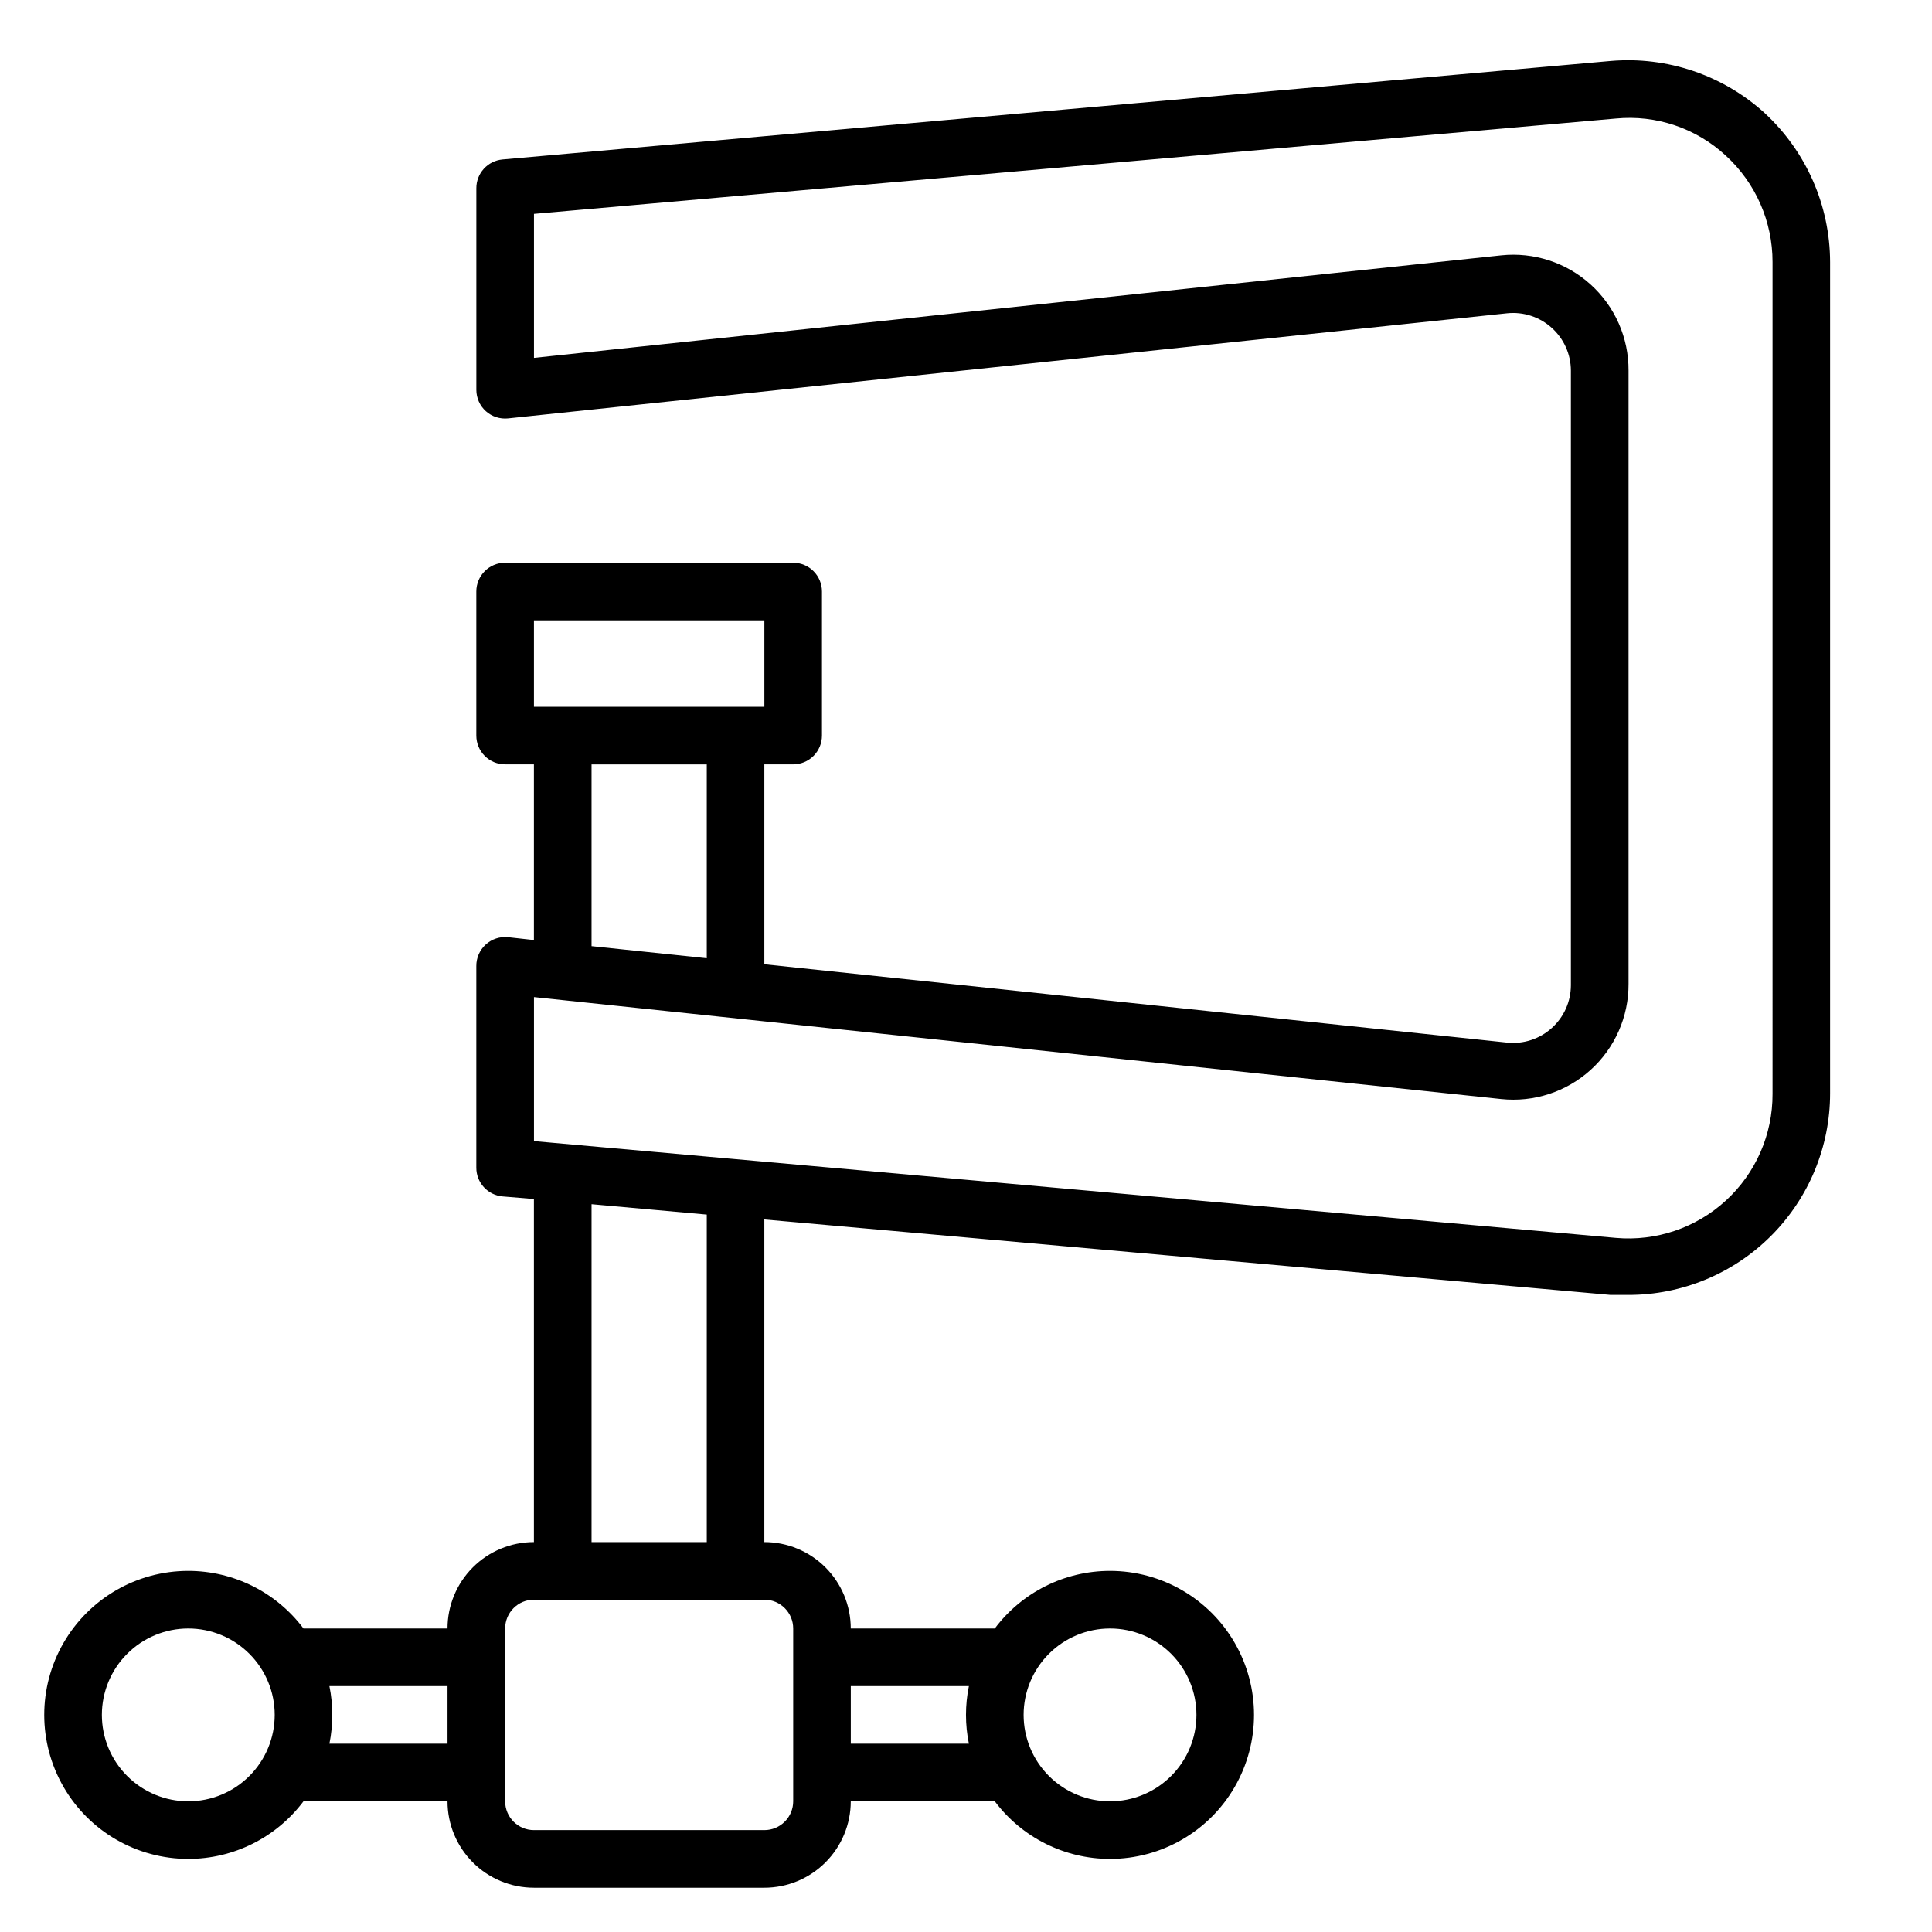
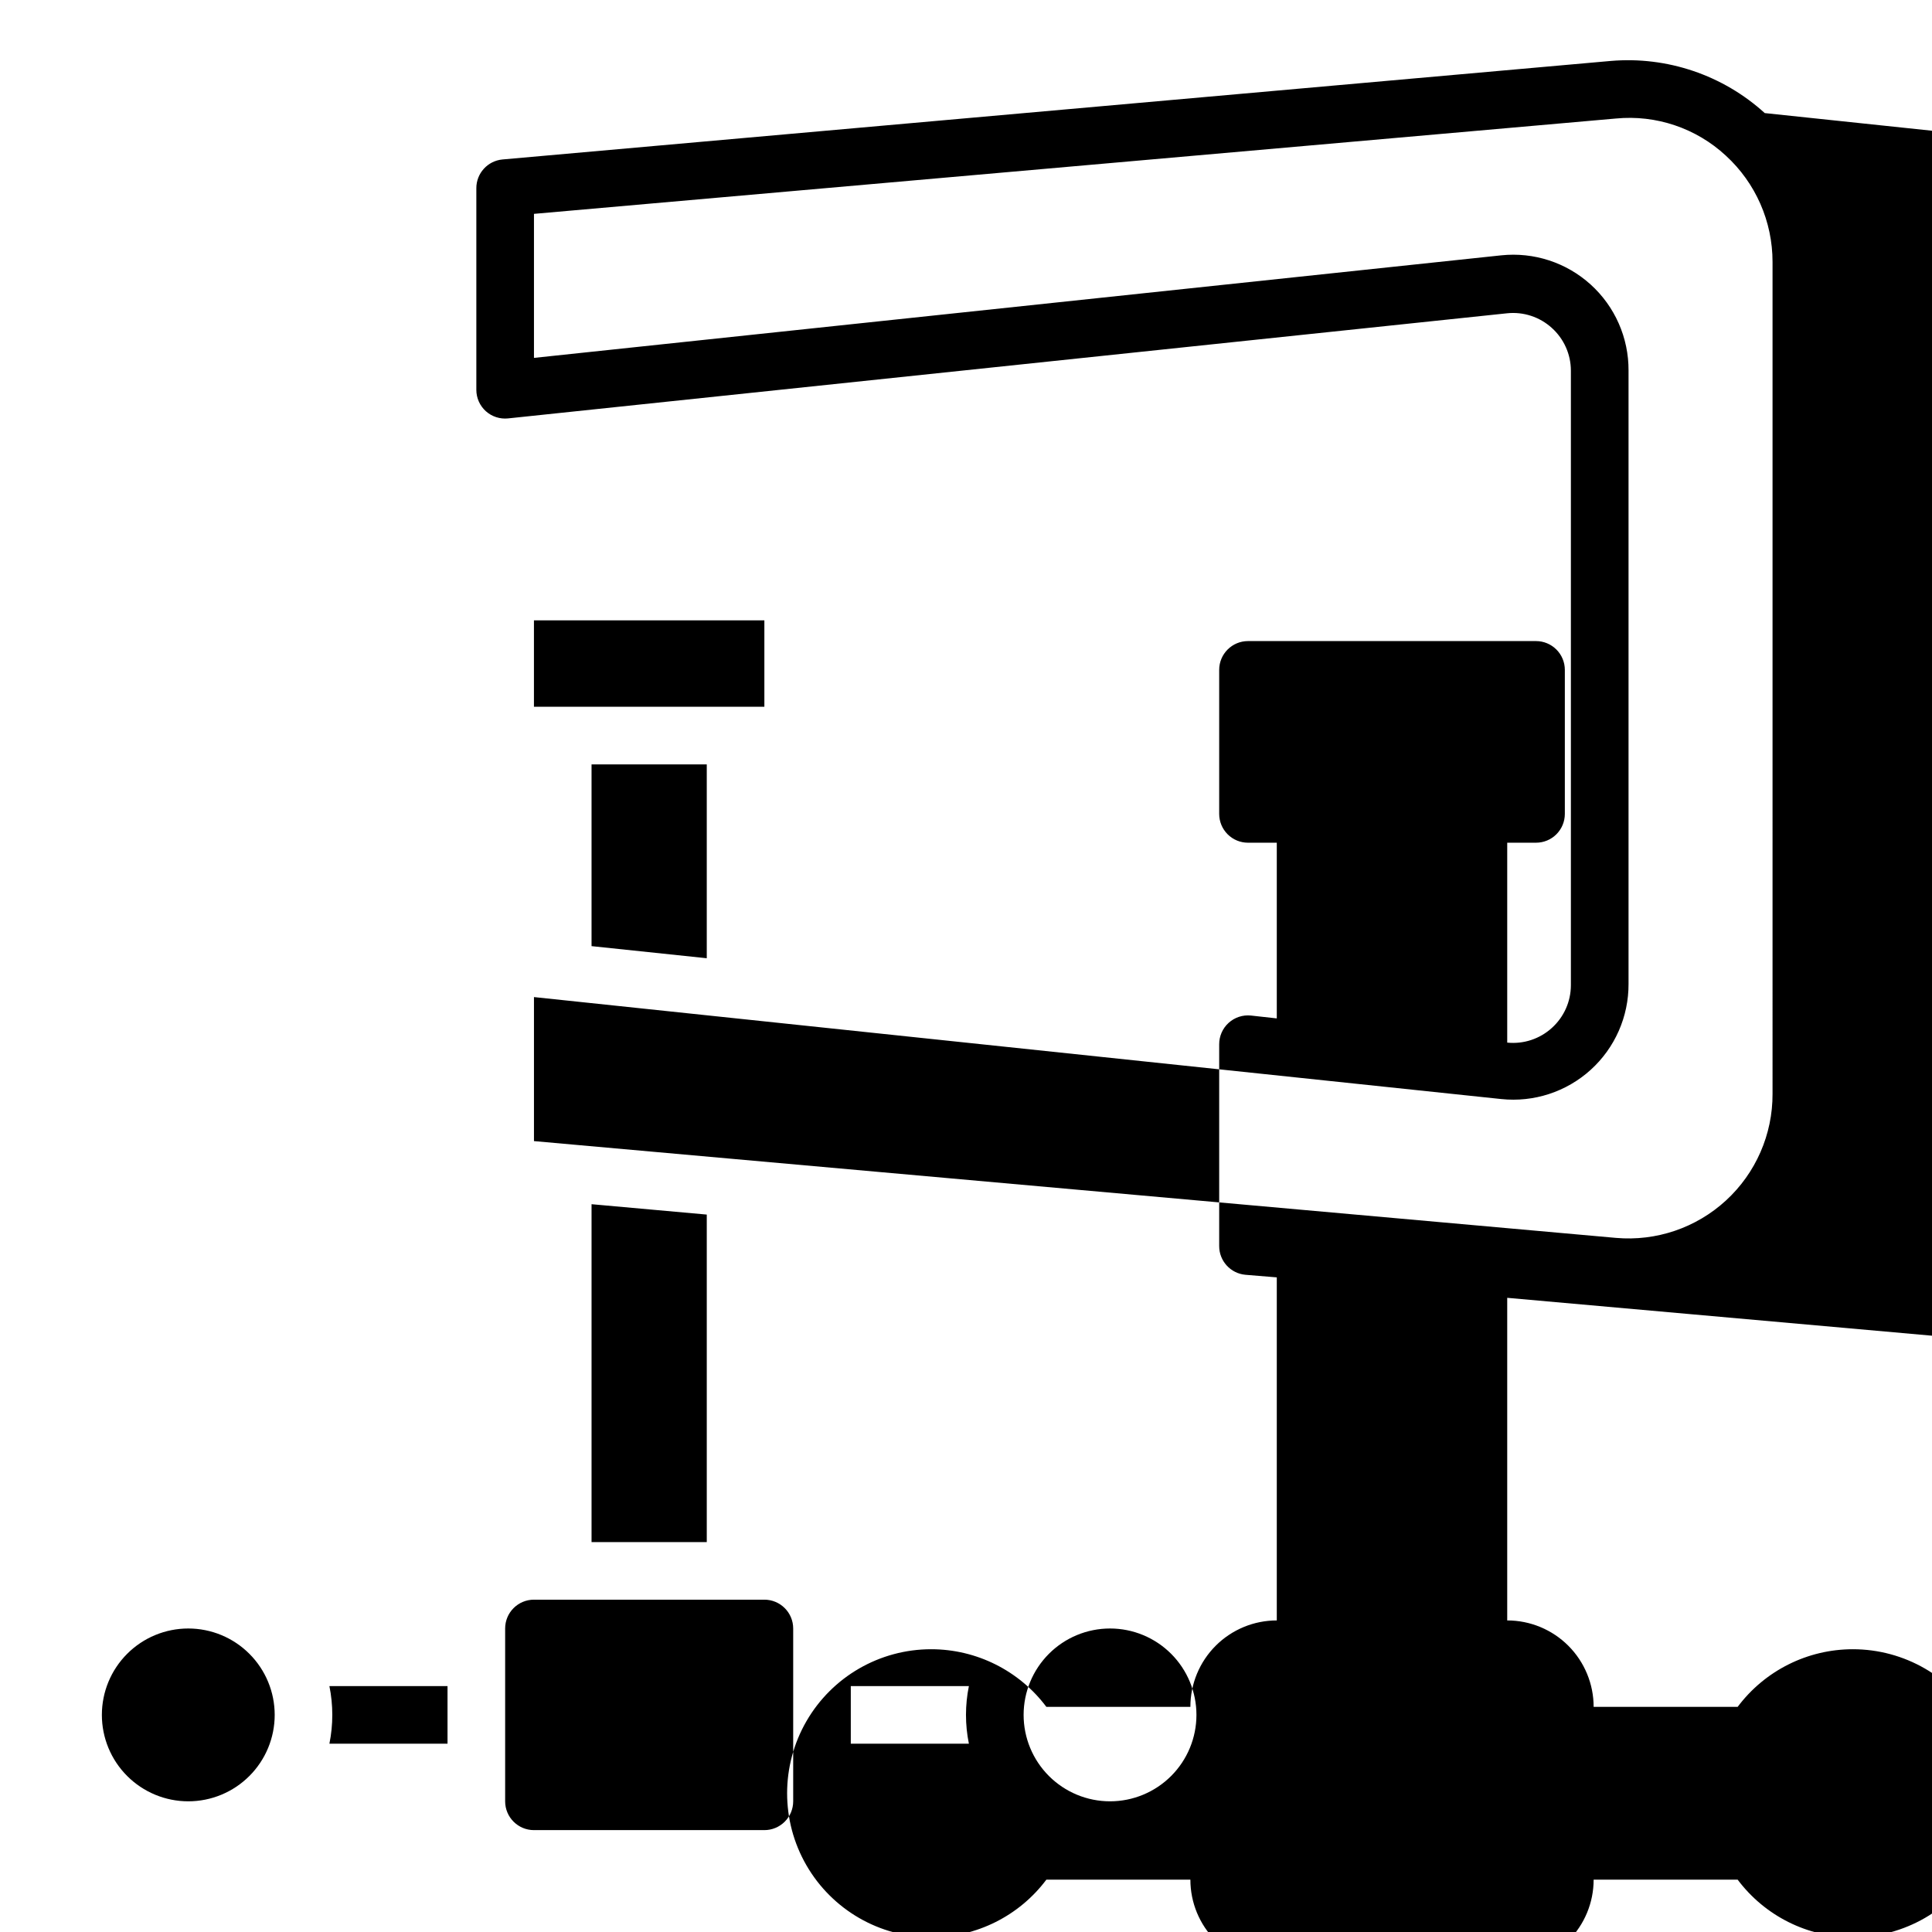
<svg xmlns="http://www.w3.org/2000/svg" fill="#000000" width="800px" height="800px" version="1.1" viewBox="144 144 512 512">
-   <path d="m611.68 173.97c-11.098-10.09-25.898-15.094-40.84-13.816l-293.66 26.105c-3.945 0.355-6.961 3.672-6.945 7.633v53.434c0.004 2.156 0.918 4.207 2.519 5.648 1.602 1.438 3.734 2.129 5.875 1.91l264.8-27.863c4.32-0.441 8.621 0.973 11.832 3.894 3.199 2.887 5.031 6.988 5.039 11.297v162.9c-0.008 4.309-1.84 8.41-5.039 11.297-3.211 2.922-7.512 4.336-11.832 3.894l-196.87-20.766v-52.977h7.637c2.023 0 3.965-0.801 5.394-2.234 1.434-1.43 2.238-3.371 2.238-5.398v-38.168c0-2.023-0.805-3.965-2.238-5.394-1.43-1.434-3.371-2.238-5.394-2.238h-76.336c-4.215 0-7.633 3.418-7.633 7.633v38.168c0 2.027 0.805 3.969 2.234 5.398 1.434 1.434 3.375 2.234 5.398 2.234h7.633v46.562l-6.871-0.762c-2.152-0.215-4.297 0.492-5.898 1.949-1.602 1.457-2.508 3.523-2.496 5.688v53.434c-0.016 3.961 3 7.277 6.945 7.633l8.32 0.688v90.914c-6.074 0-11.898 2.414-16.191 6.707-4.297 4.297-6.707 10.121-6.707 16.195h-38.168c-7.211-9.613-18.523-15.27-30.535-15.27-13.637 0-26.234 7.277-33.055 19.086-6.816 11.809-6.816 26.355 0 38.164 6.82 11.812 19.418 19.086 33.055 19.086 12.012 0 23.324-5.656 30.535-15.266h38.168c0 6.07 2.41 11.898 6.707 16.191 4.293 4.293 10.117 6.707 16.191 6.707h61.066c6.074 0 11.898-2.414 16.195-6.707 4.293-4.293 6.707-10.121 6.707-16.191h38.168c7.207 9.609 18.52 15.266 30.531 15.266 13.637 0 26.238-7.273 33.055-19.086 6.82-11.809 6.82-26.355 0-38.164-6.816-11.809-19.418-19.086-33.055-19.086-12.012 0-23.324 5.656-30.531 15.27h-38.168c0-6.074-2.414-11.898-6.707-16.195-4.297-4.293-10.121-6.707-16.195-6.707v-85.496l224.27 20h4.734c14.168 0 27.762-5.629 37.781-15.648 10.023-10.023 15.652-23.613 15.652-37.785v-220.3c-0.035-14.992-6.316-29.293-17.328-39.465zm-326.18 134.43h61.066v22.902l-61.066-0.004zm15.266 38.168h30.535v51.375l-30.535-3.207zm-106.87 274.8c-6.074 0-11.898-2.414-16.191-6.711-4.297-4.293-6.707-10.117-6.707-16.191s2.41-11.898 6.707-16.191c4.293-4.297 10.117-6.707 16.191-6.707s11.898 2.41 16.191 6.707c4.297 4.293 6.711 10.117 6.711 16.191s-2.414 11.898-6.711 16.191c-4.293 4.297-10.117 6.711-16.191 6.711zm37.402-15.266v-0.004c1.02-5.039 1.02-10.227 0-15.266h31.301v15.266zm206.87-30.535c6.074 0 11.898 2.41 16.195 6.707 4.293 4.293 6.707 10.117 6.707 16.191s-2.414 11.898-6.707 16.191c-4.297 4.297-10.121 6.711-16.195 6.711-6.07 0-11.898-2.414-16.191-6.711-4.293-4.293-6.707-10.117-6.707-16.191s2.414-11.898 6.707-16.191c4.293-4.297 10.121-6.707 16.191-6.707zm-37.402 15.266c-1.027 5.035-1.027 10.23 0 15.266h-31.297v-15.266zm-46.562-15.266v45.801c0 2.023-0.805 3.965-2.238 5.394-1.43 1.434-3.371 2.238-5.398 2.238h-61.066c-4.215 0-7.633-3.418-7.633-7.633v-45.801c0-4.219 3.418-7.637 7.633-7.637h61.066c2.027 0 3.969 0.805 5.398 2.238 1.434 1.43 2.238 3.371 2.238 5.398zm-22.902-22.902h-30.535v-89.539l30.535 2.75zm282.44-118.78c0.043 10.734-4.438 20.988-12.336 28.25-7.902 7.262-18.496 10.863-29.188 9.918l-286.71-25.648v-38.168l256.33 27.023c8.637 0.91 17.254-1.898 23.695-7.727 6.441-5.828 10.094-14.121 10.047-22.809v-162.52c0.047-8.688-3.606-16.98-10.047-22.809-6.441-5.828-15.059-8.637-23.695-7.727l-256.33 27.176v-38.168l286.71-25.266c10.68-1.035 21.293 2.551 29.16 9.848 7.891 7.238 12.375 17.457 12.363 28.168z" />
+   <path d="m611.68 173.97c-11.098-10.09-25.898-15.094-40.84-13.816l-293.66 26.105c-3.945 0.355-6.961 3.672-6.945 7.633v53.434c0.004 2.156 0.918 4.207 2.519 5.648 1.602 1.438 3.734 2.129 5.875 1.91l264.8-27.863c4.32-0.441 8.621 0.973 11.832 3.894 3.199 2.887 5.031 6.988 5.039 11.297v162.9c-0.008 4.309-1.84 8.41-5.039 11.297-3.211 2.922-7.512 4.336-11.832 3.894v-52.977h7.637c2.023 0 3.965-0.801 5.394-2.234 1.434-1.43 2.238-3.371 2.238-5.398v-38.168c0-2.023-0.805-3.965-2.238-5.394-1.43-1.434-3.371-2.238-5.394-2.238h-76.336c-4.215 0-7.633 3.418-7.633 7.633v38.168c0 2.027 0.805 3.969 2.234 5.398 1.434 1.434 3.375 2.234 5.398 2.234h7.633v46.562l-6.871-0.762c-2.152-0.215-4.297 0.492-5.898 1.949-1.602 1.457-2.508 3.523-2.496 5.688v53.434c-0.016 3.961 3 7.277 6.945 7.633l8.32 0.688v90.914c-6.074 0-11.898 2.414-16.191 6.707-4.297 4.297-6.707 10.121-6.707 16.195h-38.168c-7.211-9.613-18.523-15.27-30.535-15.27-13.637 0-26.234 7.277-33.055 19.086-6.816 11.809-6.816 26.355 0 38.164 6.82 11.812 19.418 19.086 33.055 19.086 12.012 0 23.324-5.656 30.535-15.266h38.168c0 6.07 2.41 11.898 6.707 16.191 4.293 4.293 10.117 6.707 16.191 6.707h61.066c6.074 0 11.898-2.414 16.195-6.707 4.293-4.293 6.707-10.121 6.707-16.191h38.168c7.207 9.609 18.52 15.266 30.531 15.266 13.637 0 26.238-7.273 33.055-19.086 6.82-11.809 6.82-26.355 0-38.164-6.816-11.809-19.418-19.086-33.055-19.086-12.012 0-23.324 5.656-30.531 15.27h-38.168c0-6.074-2.414-11.898-6.707-16.195-4.297-4.293-10.121-6.707-16.195-6.707v-85.496l224.27 20h4.734c14.168 0 27.762-5.629 37.781-15.648 10.023-10.023 15.652-23.613 15.652-37.785v-220.3c-0.035-14.992-6.316-29.293-17.328-39.465zm-326.18 134.43h61.066v22.902l-61.066-0.004zm15.266 38.168h30.535v51.375l-30.535-3.207zm-106.87 274.8c-6.074 0-11.898-2.414-16.191-6.711-4.297-4.293-6.707-10.117-6.707-16.191s2.41-11.898 6.707-16.191c4.293-4.297 10.117-6.707 16.191-6.707s11.898 2.41 16.191 6.707c4.297 4.293 6.711 10.117 6.711 16.191s-2.414 11.898-6.711 16.191c-4.293 4.297-10.117 6.711-16.191 6.711zm37.402-15.266v-0.004c1.02-5.039 1.02-10.227 0-15.266h31.301v15.266zm206.87-30.535c6.074 0 11.898 2.41 16.195 6.707 4.293 4.293 6.707 10.117 6.707 16.191s-2.414 11.898-6.707 16.191c-4.297 4.297-10.121 6.711-16.195 6.711-6.07 0-11.898-2.414-16.191-6.711-4.293-4.293-6.707-10.117-6.707-16.191s2.414-11.898 6.707-16.191c4.293-4.297 10.121-6.707 16.191-6.707zm-37.402 15.266c-1.027 5.035-1.027 10.23 0 15.266h-31.297v-15.266zm-46.562-15.266v45.801c0 2.023-0.805 3.965-2.238 5.394-1.43 1.434-3.371 2.238-5.398 2.238h-61.066c-4.215 0-7.633-3.418-7.633-7.633v-45.801c0-4.219 3.418-7.637 7.633-7.637h61.066c2.027 0 3.969 0.805 5.398 2.238 1.434 1.43 2.238 3.371 2.238 5.398zm-22.902-22.902h-30.535v-89.539l30.535 2.75zm282.44-118.78c0.043 10.734-4.438 20.988-12.336 28.25-7.902 7.262-18.496 10.863-29.188 9.918l-286.71-25.648v-38.168l256.33 27.023c8.637 0.91 17.254-1.898 23.695-7.727 6.441-5.828 10.094-14.121 10.047-22.809v-162.52c0.047-8.688-3.606-16.98-10.047-22.809-6.441-5.828-15.059-8.637-23.695-7.727l-256.33 27.176v-38.168l286.71-25.266c10.68-1.035 21.293 2.551 29.16 9.848 7.891 7.238 12.375 17.457 12.363 28.168z" />
</svg>